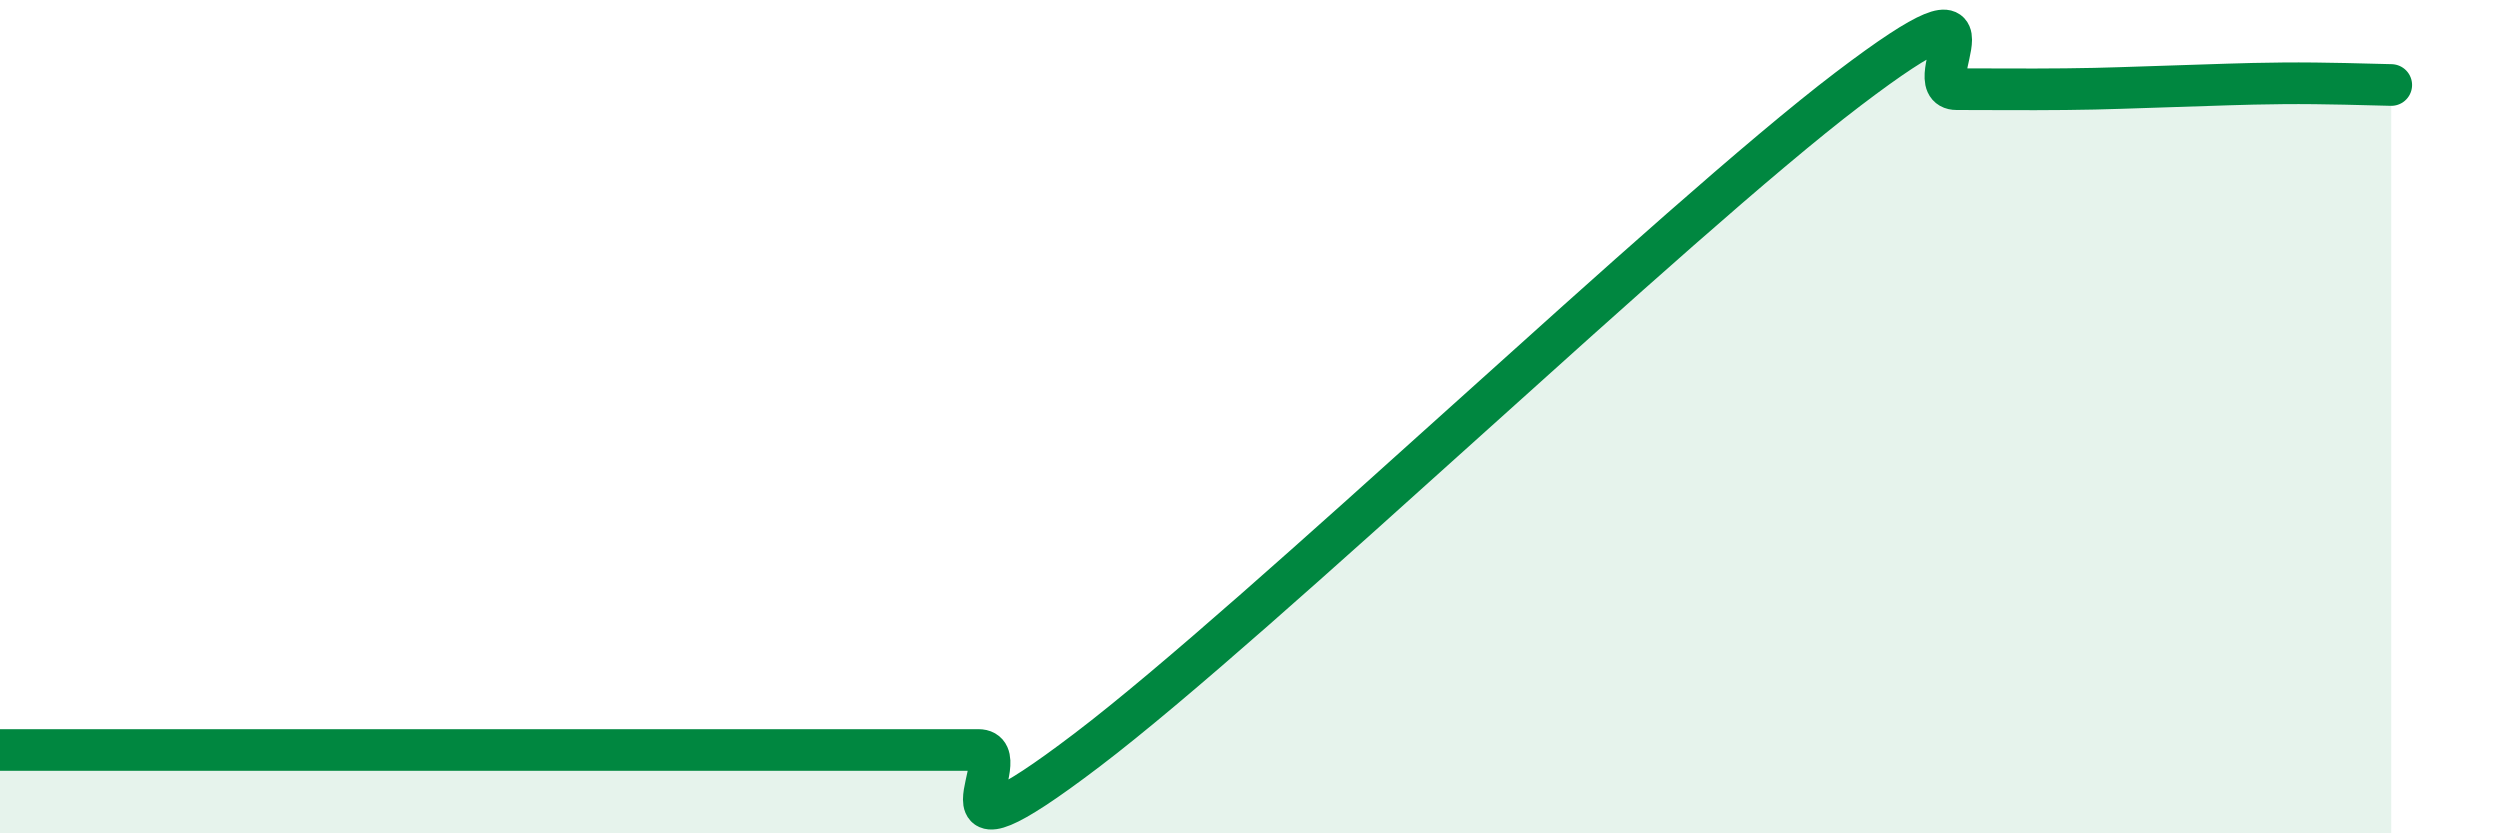
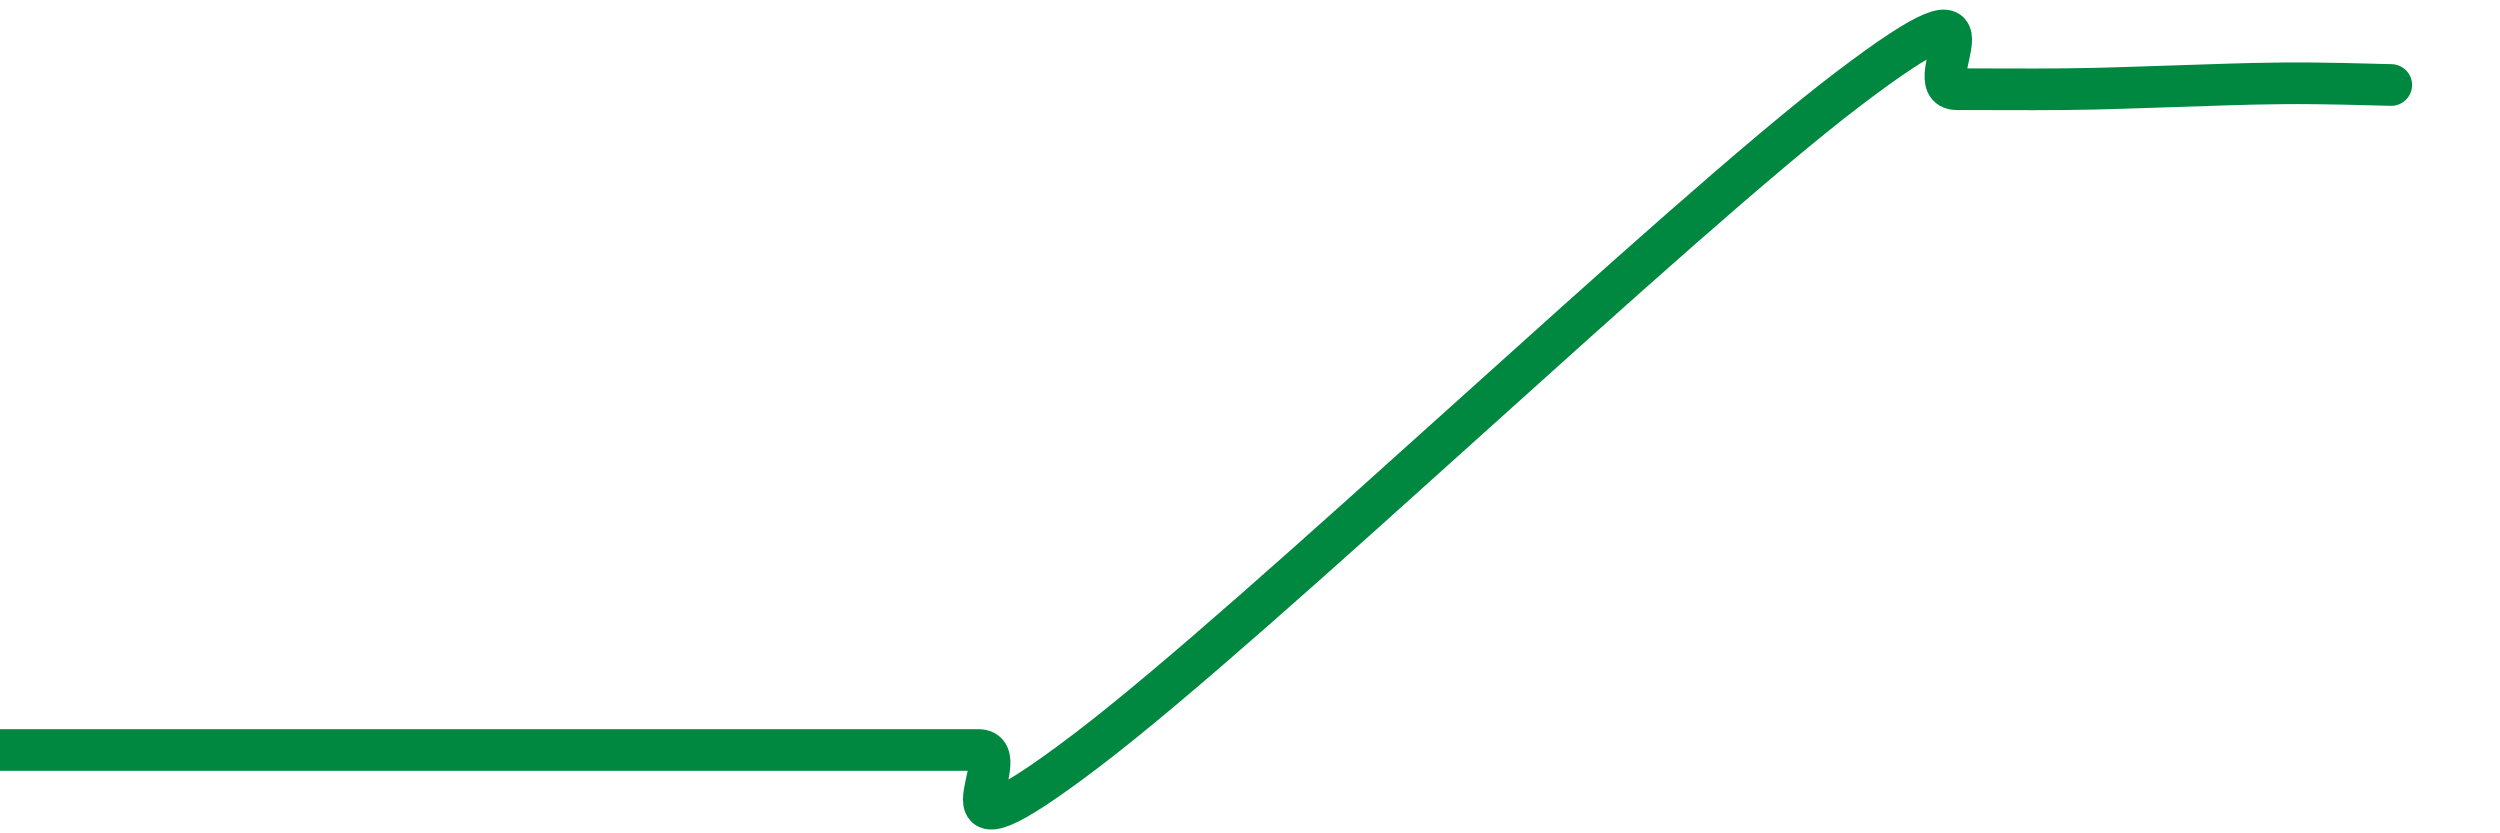
<svg xmlns="http://www.w3.org/2000/svg" width="60" height="20" viewBox="0 0 60 20">
-   <path d="M 0,18 C 0.52,18 1.57,18 2.61,18 C 3.65,18 4.18,18 5.22,18 C 6.26,18 6.79,18 7.83,18 C 8.87,18 9.39,18 10.43,18 C 11.47,18 12,18 13.04,18 C 14.08,18 14.61,18 15.65,18 C 16.69,18 17.22,18 18.26,18 C 19.3,18 19.83,18 20.87,18 C 21.91,18 22.44,18 23.48,18 C 24.52,18 21.92,21.17 26.09,18 C 30.26,14.83 40.18,5.31 44.35,2.14 C 48.52,-1.03 45.92,2.14 46.96,2.14 C 48,2.14 48.53,2.15 49.57,2.14 C 50.61,2.13 51.13,2.1 52.17,2.07 C 53.21,2.04 53.74,2.01 54.78,2 C 55.82,1.99 56.87,2.03 57.39,2.04L57.39 20L0 20Z" fill="#008740" opacity="0.1" stroke-linecap="round" stroke-linejoin="round" />
  <path d="M 0,18 C 0.52,18 1.57,18 2.61,18 C 3.65,18 4.18,18 5.22,18 C 6.26,18 6.79,18 7.83,18 C 8.87,18 9.39,18 10.43,18 C 11.47,18 12,18 13.04,18 C 14.08,18 14.61,18 15.65,18 C 16.69,18 17.22,18 18.26,18 C 19.3,18 19.83,18 20.87,18 C 21.91,18 22.44,18 23.48,18 C 24.52,18 21.92,21.17 26.09,18 C 30.26,14.83 40.18,5.31 44.35,2.14 C 48.52,-1.03 45.92,2.14 46.96,2.14 C 48,2.14 48.53,2.15 49.57,2.14 C 50.61,2.13 51.13,2.1 52.17,2.07 C 53.21,2.04 53.74,2.01 54.78,2 C 55.82,1.99 56.87,2.03 57.39,2.04" stroke="#008740" stroke-width="1" fill="none" stroke-linecap="round" stroke-linejoin="round" />
</svg>